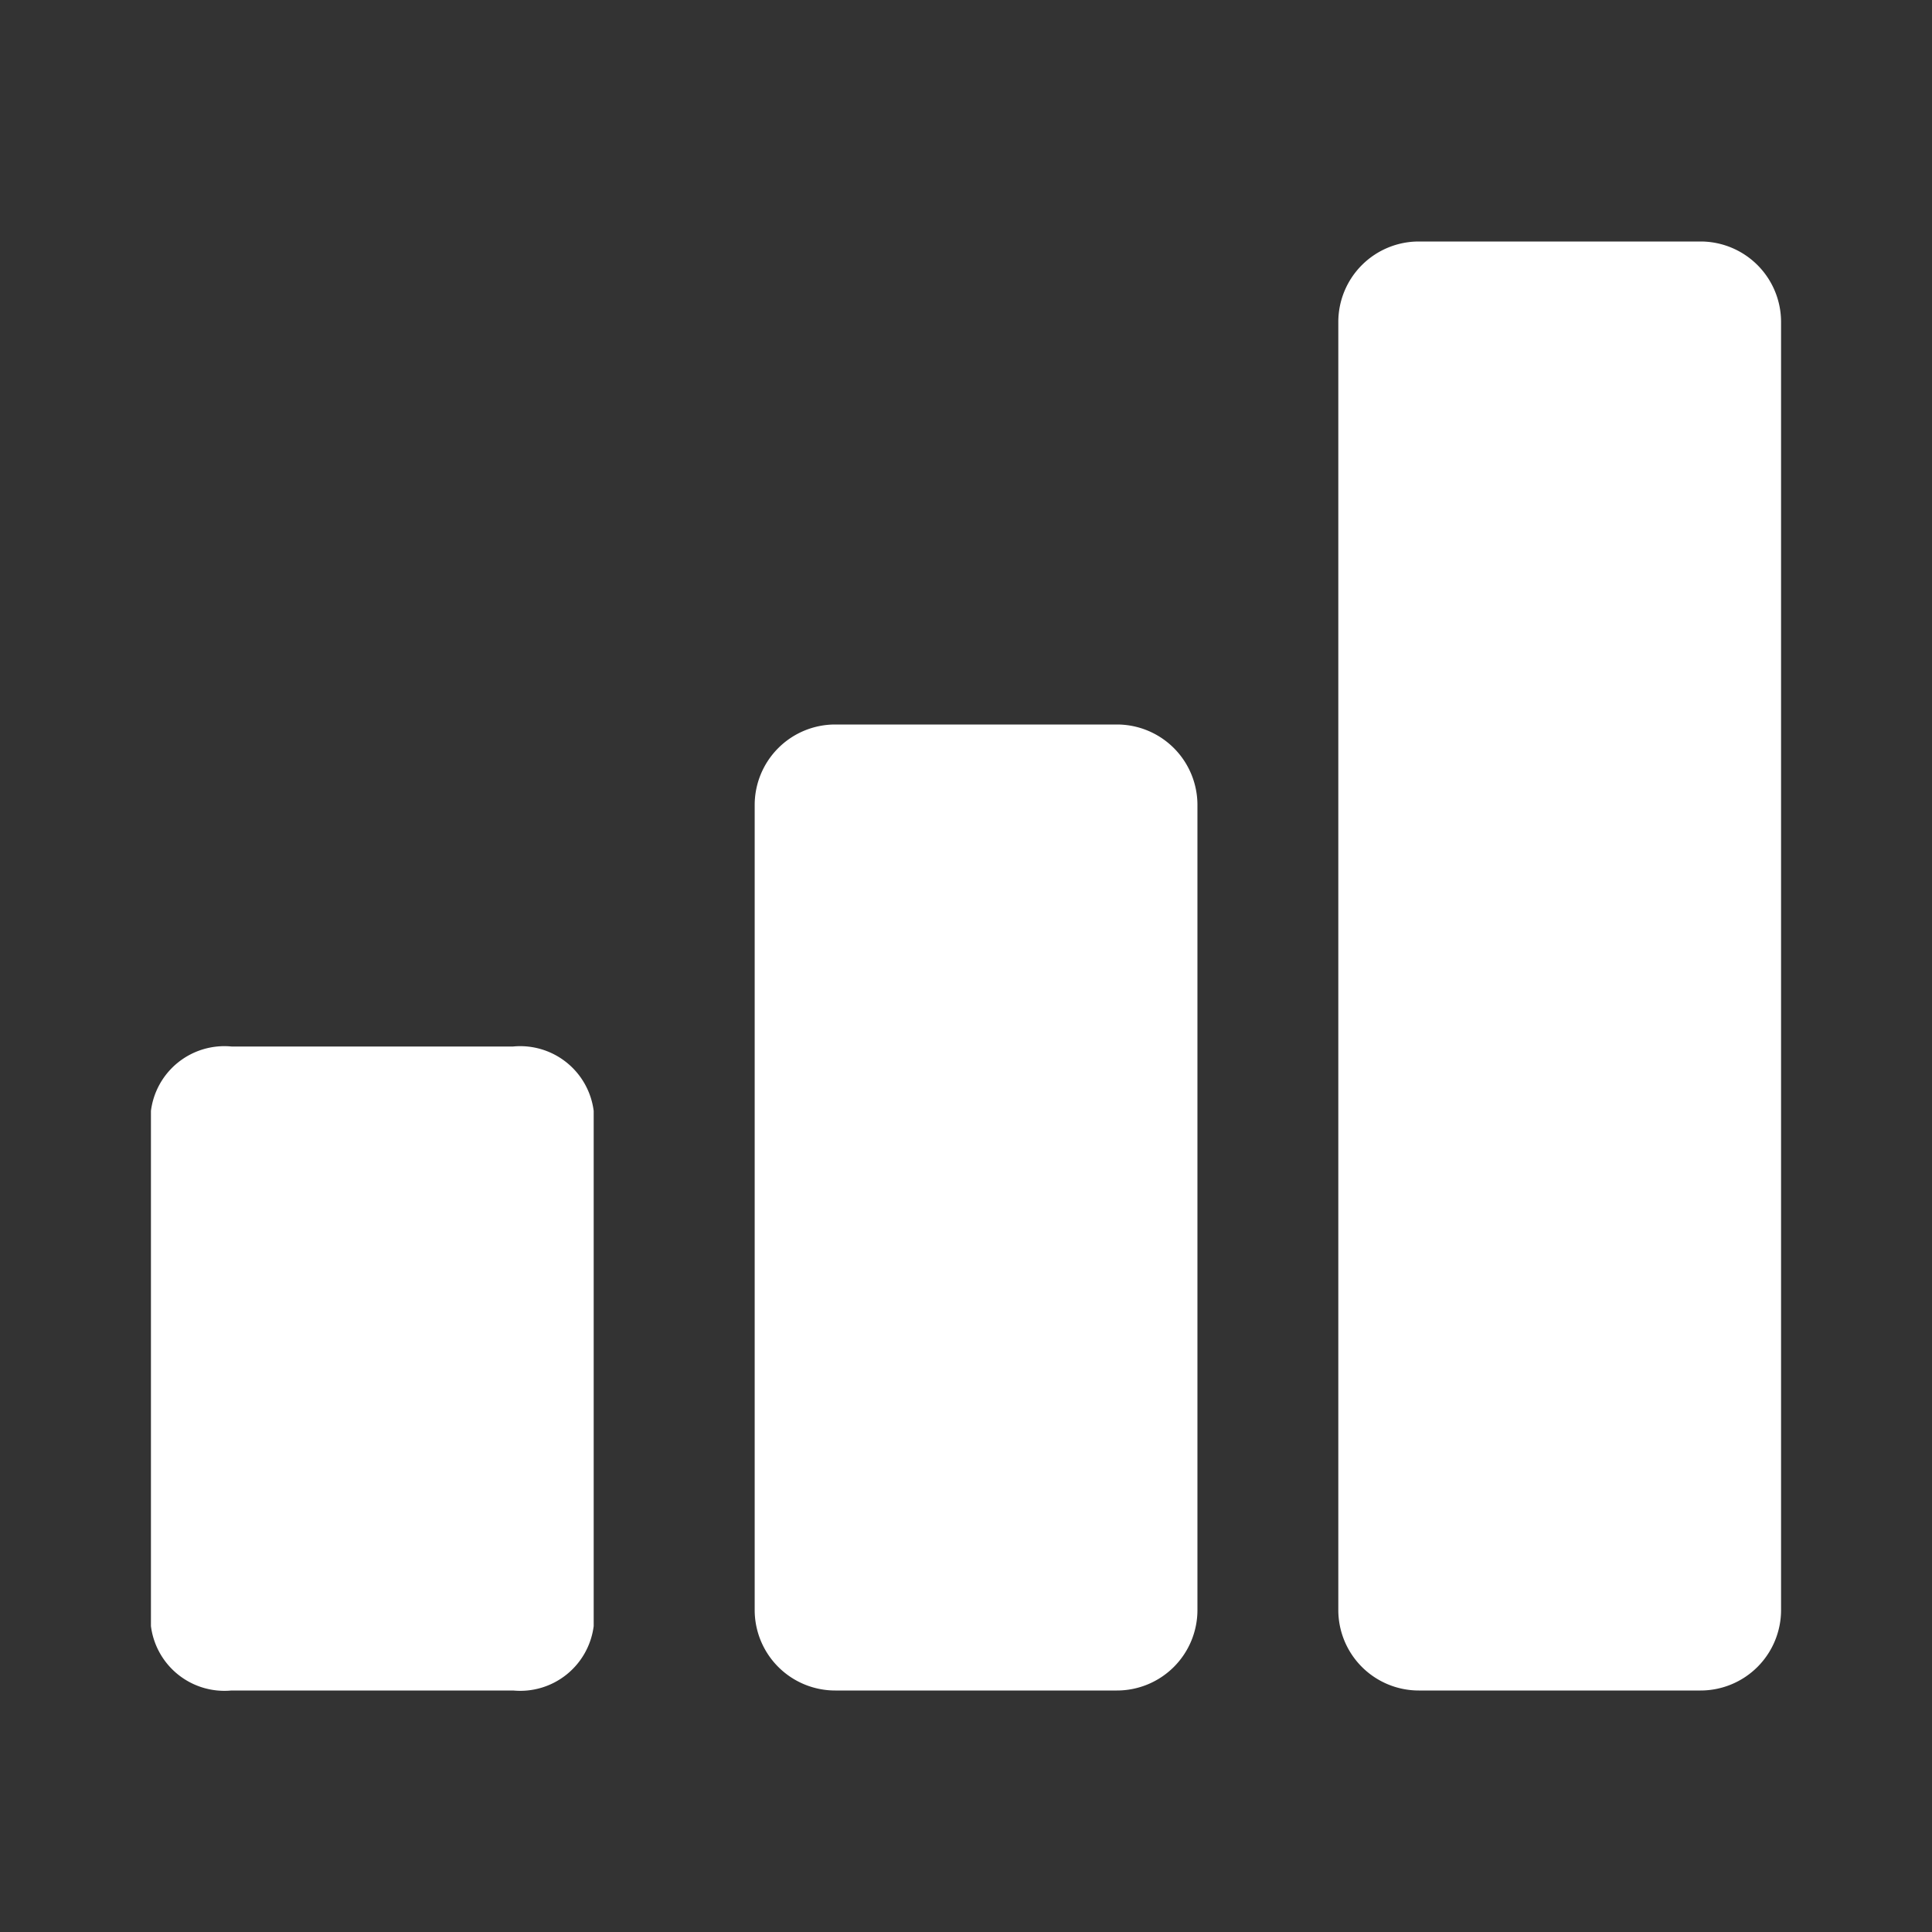
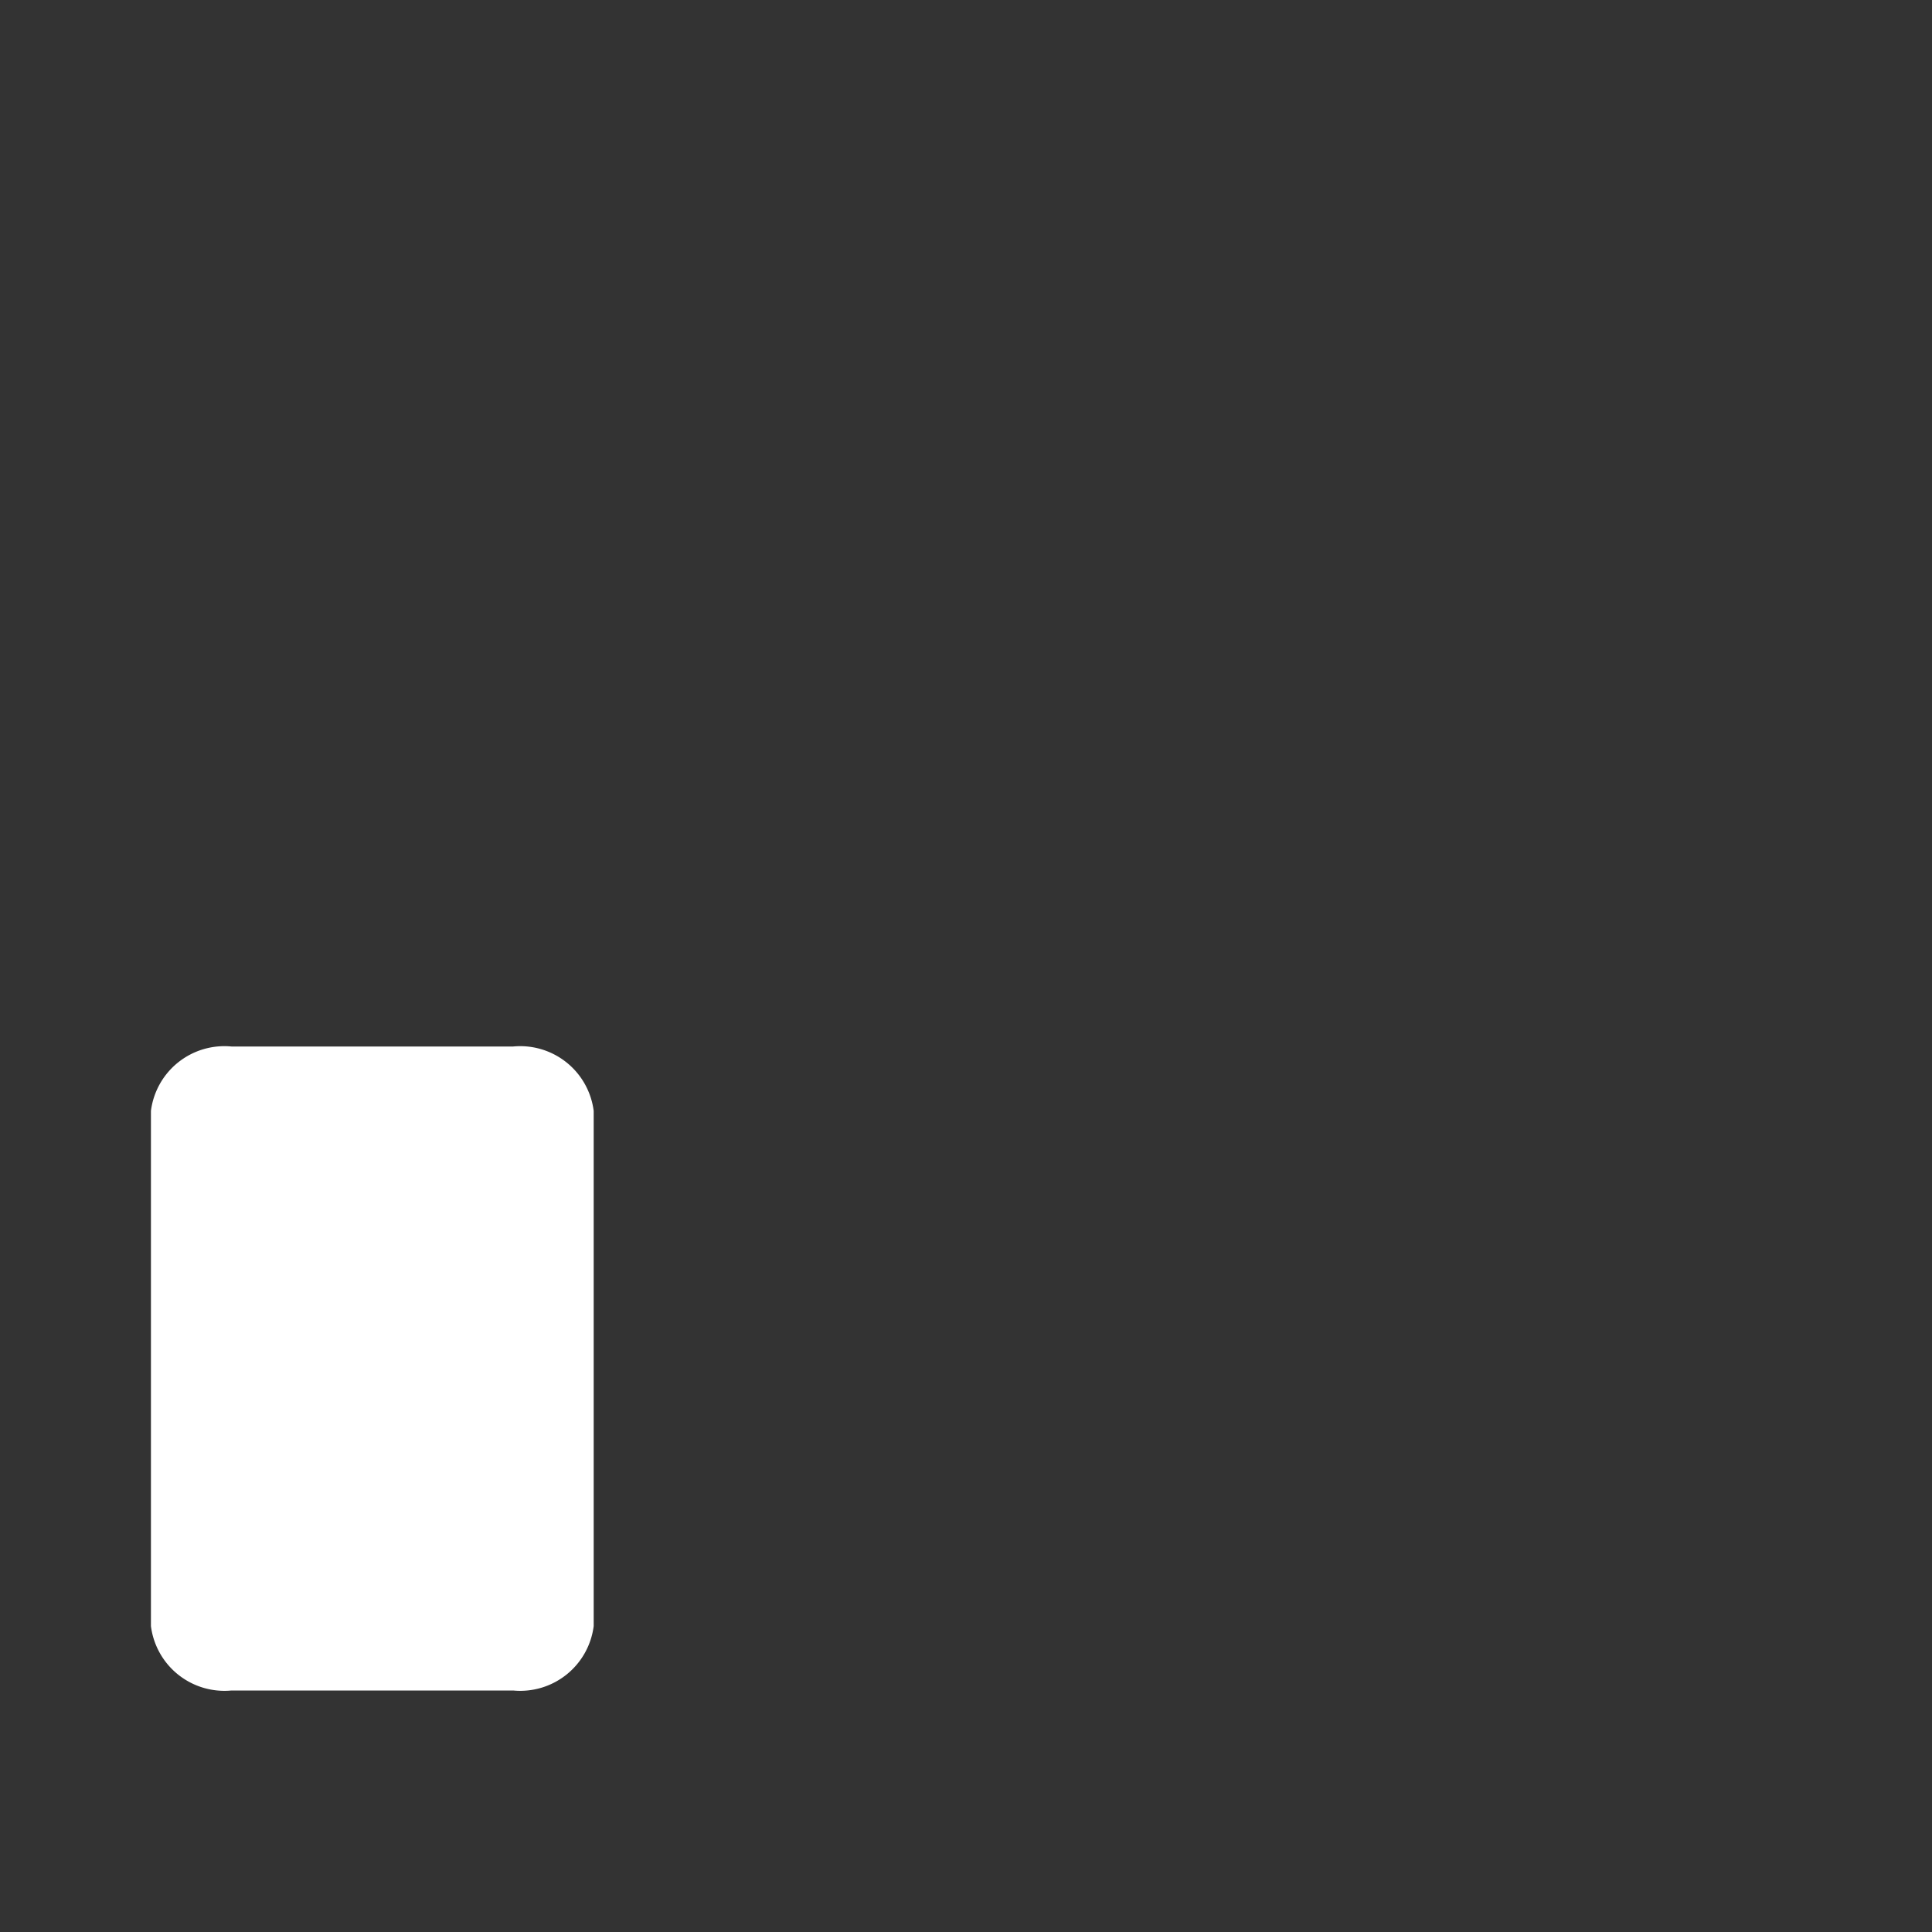
<svg xmlns="http://www.w3.org/2000/svg" id="leaderboard_black_24dp" width="24" height="24" viewBox="0 0 24 24">
  <rect x="0" y="0" width="24" height="24" fill="#333333" stroke="none" />
  <rect id="Rechteck_2021" data-name="Rechteck 2021" width="24" height="24" fill="none" />
  <g id="Gruppe_4084" data-name="Gruppe 4084" transform="translate(7.375)">
-     <path id="Pfad_833" data-name="Pfad 833" d="M6.5,21H3a1,1,0,0,1-1-1V10A1,1,0,0,1,3,9H6.5a1,1,0,0,1,1,1V20A1,1,0,0,1,6.5,21ZM13.75,3h-3.5a1,1,0,0,0-1,1V20a1,1,0,0,0,1,1h3.5a1,1,0,0,0,1-1V4A1,1,0,0,0,13.75,3Z" fill="#fff" />
    <path id="Pfad_836" data-name="Pfad 836" d="M21,11H17.5a.92.92,0,0,0-1,.8v6.4a.92.92,0,0,0,1,.8H21a.92.92,0,0,0,1-.8V11.8A.92.92,0,0,0,21,11Z" transform="translate(-22 2)" fill="#fff" />
  </g>
</svg>